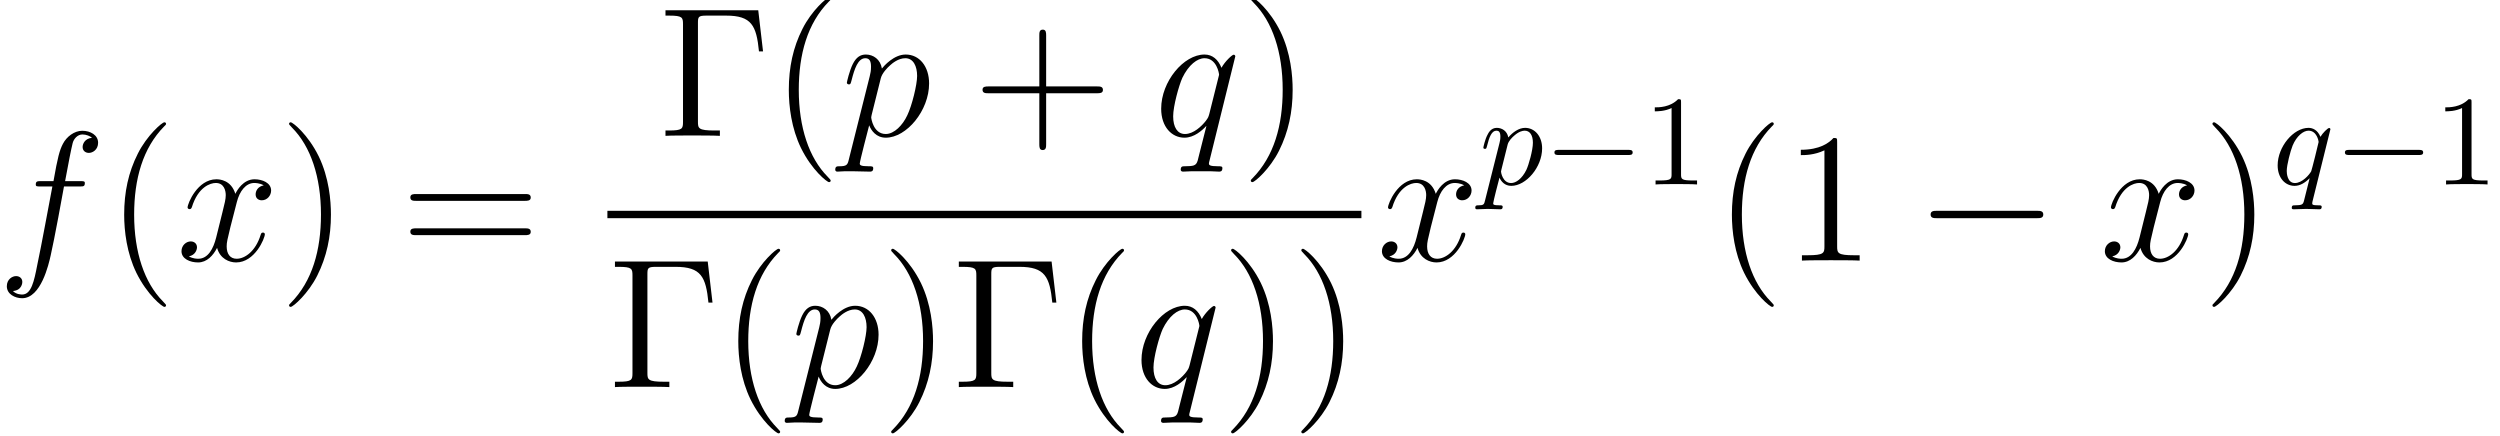
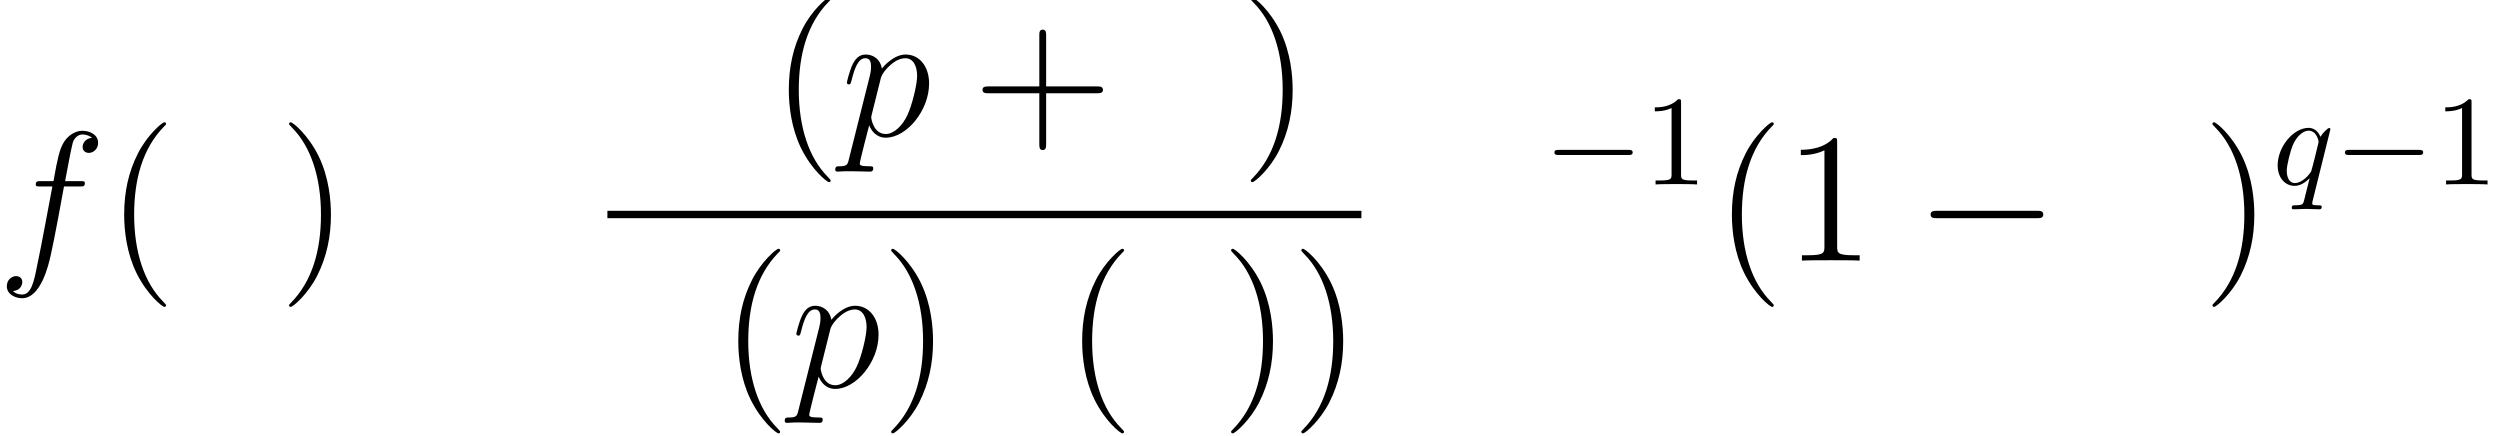
<svg xmlns="http://www.w3.org/2000/svg" xmlns:xlink="http://www.w3.org/1999/xlink" height="38.298pt" version="1.1" viewBox="0 0 219.825 38.298" width="219.825pt">
  <defs>
    <path d="M6.422 -5.789C6.71 -5.789 6.826 -5.789 6.826 -6.062C6.826 -6.206 6.71 -6.206 6.451 -6.206H5.285C5.558 -7.69 5.76 -8.712 5.875 -9.173C5.962 -9.518 6.264 -9.85 6.638 -9.85C6.941 -9.85 7.243 -9.72 7.387 -9.59C6.826 -9.533 6.653 -9.115 6.653 -8.87C6.653 -8.582 6.869 -8.41 7.142 -8.41C7.43 -8.41 7.862 -8.654 7.862 -9.202C7.862 -9.806 7.258 -10.138 6.624 -10.138C6.005 -10.138 5.4 -9.677 5.112 -9.115C4.853 -8.611 4.709 -8.093 4.378 -6.206H3.413C3.139 -6.206 2.995 -6.206 2.995 -5.947C2.995 -5.789 3.082 -5.789 3.37 -5.789H4.291C4.032 -4.45 3.442 -1.195 3.11 0.346C2.866 1.598 2.65 2.65 1.93 2.65C1.886 2.65 1.469 2.65 1.21 2.376C1.944 2.318 1.944 1.685 1.944 1.67C1.944 1.382 1.728 1.21 1.454 1.21C1.166 1.21 0.734 1.454 0.734 2.002C0.734 2.621 1.368 2.938 1.93 2.938C3.398 2.938 4.003 0.302 4.162 -0.418C4.421 -1.526 5.126 -5.357 5.198 -5.789H6.422Z" id="g0-102" />
    <path d="M0.619 1.829C0.518 2.261 0.461 2.376 -0.13 2.376C-0.302 2.376 -0.446 2.376 -0.446 2.65C-0.446 2.678 -0.432 2.794 -0.274 2.794C-0.086 2.794 0.115 2.765 0.302 2.765H0.922C1.224 2.765 1.958 2.794 2.261 2.794C2.347 2.794 2.52 2.794 2.52 2.534C2.52 2.376 2.419 2.376 2.174 2.376C1.512 2.376 1.469 2.275 1.469 2.16C1.469 1.987 2.117 -0.49 2.203 -0.821C2.362 -0.418 2.75 0.144 3.499 0.144C5.126 0.144 6.883 -1.973 6.883 -4.09C6.883 -5.414 6.134 -6.35 5.054 -6.35C4.133 -6.35 3.355 -5.458 3.197 -5.256C3.082 -5.976 2.52 -6.35 1.944 -6.35C1.526 -6.35 1.195 -6.149 0.922 -5.602C0.662 -5.083 0.461 -4.205 0.461 -4.147S0.518 -4.018 0.619 -4.018C0.734 -4.018 0.749 -4.032 0.835 -4.363C1.051 -5.213 1.325 -6.062 1.901 -6.062C2.232 -6.062 2.347 -5.832 2.347 -5.4C2.347 -5.054 2.304 -4.91 2.246 -4.651L0.619 1.829ZM3.11 -4.493C3.211 -4.896 3.614 -5.314 3.845 -5.515C4.003 -5.659 4.478 -6.062 5.026 -6.062C5.659 -6.062 5.947 -5.429 5.947 -4.68C5.947 -3.989 5.544 -2.362 5.184 -1.613C4.824 -0.835 4.162 -0.144 3.499 -0.144C2.52 -0.144 2.362 -1.382 2.362 -1.44C2.362 -1.483 2.39 -1.598 2.405 -1.67L3.11 -4.493Z" id="g0-112" />
-     <path d="M6.35 -6.206C6.35 -6.278 6.293 -6.336 6.221 -6.336C6.106 -6.336 5.544 -5.818 5.27 -5.314C5.011 -5.962 4.565 -6.35 3.946 -6.35C2.318 -6.35 0.562 -4.248 0.562 -2.117C0.562 -0.691 1.397 0.144 2.376 0.144C3.139 0.144 3.773 -0.432 4.075 -0.763L4.09 -0.749L3.542 1.411L3.413 1.93C3.283 2.362 3.067 2.362 2.39 2.376C2.232 2.376 2.088 2.376 2.088 2.65C2.088 2.75 2.174 2.794 2.275 2.794C2.477 2.794 2.736 2.765 2.938 2.765H4.406C4.622 2.765 4.867 2.794 5.083 2.794C5.17 2.794 5.342 2.794 5.342 2.52C5.342 2.376 5.227 2.376 5.011 2.376C4.334 2.376 4.291 2.275 4.291 2.16C4.291 2.088 4.306 2.074 4.349 1.886L6.35 -6.206ZM4.32 -1.714C4.248 -1.469 4.248 -1.44 4.046 -1.166C3.73 -0.763 3.096 -0.144 2.419 -0.144C1.829 -0.144 1.498 -0.677 1.498 -1.526C1.498 -2.318 1.944 -3.931 2.218 -4.536C2.707 -5.544 3.384 -6.062 3.946 -6.062C4.896 -6.062 5.083 -4.882 5.083 -4.766C5.083 -4.752 5.04 -4.565 5.026 -4.536L4.32 -1.714Z" id="g0-113" />
-     <path d="M6.826 -5.875C6.365 -5.789 6.192 -5.443 6.192 -5.17C6.192 -4.824 6.466 -4.709 6.667 -4.709C7.099 -4.709 7.402 -5.083 7.402 -5.472C7.402 -6.077 6.71 -6.35 6.106 -6.35C5.227 -6.35 4.738 -5.486 4.608 -5.213C4.277 -6.293 3.384 -6.35 3.125 -6.35C1.656 -6.35 0.878 -4.464 0.878 -4.147C0.878 -4.09 0.936 -4.018 1.037 -4.018C1.152 -4.018 1.181 -4.104 1.21 -4.162C1.699 -5.76 2.664 -6.062 3.082 -6.062C3.73 -6.062 3.859 -5.458 3.859 -5.112C3.859 -4.795 3.773 -4.464 3.6 -3.773L3.11 -1.8C2.894 -0.936 2.477 -0.144 1.714 -0.144C1.642 -0.144 1.282 -0.144 0.979 -0.331C1.498 -0.432 1.613 -0.864 1.613 -1.037C1.613 -1.325 1.397 -1.498 1.123 -1.498C0.778 -1.498 0.403 -1.195 0.403 -0.734C0.403 -0.13 1.08 0.144 1.699 0.144C2.39 0.144 2.88 -0.403 3.182 -0.994C3.413 -0.144 4.133 0.144 4.666 0.144C6.134 0.144 6.912 -1.742 6.912 -2.059C6.912 -2.131 6.854 -2.189 6.768 -2.189C6.638 -2.189 6.624 -2.117 6.581 -2.002C6.192 -0.734 5.357 -0.144 4.709 -0.144C4.205 -0.144 3.931 -0.518 3.931 -1.109C3.931 -1.426 3.989 -1.656 4.219 -2.606L4.723 -4.565C4.939 -5.429 5.429 -6.062 6.091 -6.062C6.12 -6.062 6.523 -6.062 6.826 -5.875Z" id="g0-120" />
-     <path d="M7.834 -9.806H0.59V-9.389H0.878C1.915 -9.389 1.958 -9.245 1.958 -8.712V-1.094C1.958 -0.562 1.915 -0.418 0.878 -0.418H0.59V0C0.936 -0.029 2.218 -0.029 2.65 -0.029C3.154 -0.029 4.421 -0.029 4.838 0V-0.418H4.406C3.154 -0.418 3.125 -0.59 3.125 -1.109V-8.813C3.125 -9.288 3.154 -9.389 3.787 -9.389H5.328C7.315 -9.389 7.69 -8.611 7.891 -6.595H8.208L7.834 -9.806Z" id="g1-0" />
    <path d="M4.68 3.499C4.68 3.456 4.68 3.427 4.435 3.182C2.995 1.728 2.189 -0.648 2.189 -3.586C2.189 -6.379 2.866 -8.784 4.536 -10.483C4.68 -10.613 4.68 -10.642 4.68 -10.685C4.68 -10.771 4.608 -10.8 4.55 -10.8C4.363 -10.8 3.182 -9.763 2.477 -8.352C1.742 -6.898 1.411 -5.357 1.411 -3.586C1.411 -2.304 1.613 -0.59 2.362 0.95C3.211 2.678 4.392 3.614 4.55 3.614C4.608 3.614 4.68 3.586 4.68 3.499Z" id="g1-40" />
    <path d="M4.061 -3.586C4.061 -4.68 3.917 -6.466 3.11 -8.136C2.261 -9.864 1.08 -10.8 0.922 -10.8C0.864 -10.8 0.792 -10.771 0.792 -10.685C0.792 -10.642 0.792 -10.613 1.037 -10.368C2.477 -8.914 3.283 -6.538 3.283 -3.6C3.283 -0.806 2.606 1.598 0.936 3.298C0.792 3.427 0.792 3.456 0.792 3.499C0.792 3.586 0.864 3.614 0.922 3.614C1.109 3.614 2.29 2.578 2.995 1.166C3.73 -0.302 4.061 -1.858 4.061 -3.586Z" id="g1-41" />
    <path d="M5.746 -3.326H9.72C9.922 -3.326 10.181 -3.326 10.181 -3.586C10.181 -3.859 9.936 -3.859 9.72 -3.859H5.746V-7.834C5.746 -8.035 5.746 -8.294 5.486 -8.294C5.213 -8.294 5.213 -8.05 5.213 -7.834V-3.859H1.238C1.037 -3.859 0.778 -3.859 0.778 -3.6C0.778 -3.326 1.022 -3.326 1.238 -3.326H5.213V0.648C5.213 0.85 5.213 1.109 5.472 1.109C5.746 1.109 5.746 0.864 5.746 0.648V-3.326Z" id="g1-43" />
    <path d="M4.147 -9.23C4.147 -9.562 4.147 -9.576 3.859 -9.576C3.514 -9.187 2.794 -8.654 1.31 -8.654V-8.237C1.642 -8.237 2.362 -8.237 3.154 -8.611V-1.109C3.154 -0.59 3.11 -0.418 1.843 -0.418H1.397V0C1.786 -0.029 3.182 -0.029 3.658 -0.029S5.515 -0.029 5.904 0V-0.418H5.458C4.19 -0.418 4.147 -0.59 4.147 -1.109V-9.23Z" id="g1-49" />
-     <path d="M9.72 -4.666C9.922 -4.666 10.181 -4.666 10.181 -4.925C10.181 -5.198 9.936 -5.198 9.72 -5.198H1.238C1.037 -5.198 0.778 -5.198 0.778 -4.939C0.778 -4.666 1.022 -4.666 1.238 -4.666H9.72ZM9.72 -1.987C9.922 -1.987 10.181 -1.987 10.181 -2.246C10.181 -2.52 9.936 -2.52 9.72 -2.52H1.238C1.037 -2.52 0.778 -2.52 0.778 -2.261C0.778 -1.987 1.022 -1.987 1.238 -1.987H9.72Z" id="g1-61" />
-     <path d="M0.45 1.22C0.37 1.56 0.35 1.63 -0.09 1.63C-0.21 1.63 -0.32 1.63 -0.32 1.82C-0.32 1.9 -0.27 1.94 -0.19 1.94C0.08 1.94 0.37 1.91 0.65 1.91C0.98 1.91 1.32 1.94 1.64 1.94C1.69 1.94 1.82 1.94 1.82 1.74C1.82 1.63 1.72 1.63 1.58 1.63C1.08 1.63 1.08 1.56 1.08 1.47C1.08 1.35 1.5 -0.28 1.57 -0.53C1.7 -0.24 1.98 0.11 2.49 0.11C3.65 0.11 4.9 -1.35 4.9 -2.82C4.9 -3.76 4.33 -4.42 3.57 -4.42C3.07 -4.42 2.59 -4.06 2.26 -3.67C2.16 -4.21 1.73 -4.42 1.36 -4.42C0.9 -4.42 0.71 -4.03 0.62 -3.85C0.44 -3.51 0.31 -2.91 0.31 -2.88C0.31 -2.78 0.41 -2.78 0.43 -2.78C0.53 -2.78 0.54 -2.79 0.6 -3.01C0.77 -3.72 0.97 -4.2 1.33 -4.2C1.5 -4.2 1.64 -4.12 1.64 -3.74C1.64 -3.51 1.61 -3.4 1.57 -3.23L0.45 1.22ZM2.21 -3.12C2.28 -3.39 2.55 -3.67 2.73 -3.82C3.08 -4.13 3.37 -4.2 3.54 -4.2C3.94 -4.2 4.18 -3.85 4.18 -3.26S3.85 -1.52 3.67 -1.14C3.33 -0.44 2.85 -0.11 2.48 -0.11C1.82 -0.11 1.69 -0.94 1.69 -1C1.69 -1.02 1.69 -1.04 1.72 -1.16L2.21 -3.12Z" id="g2-112" />
    <path d="M4.52 -4.31C4.52 -4.35 4.49 -4.41 4.42 -4.41C4.31 -4.41 3.91 -4.01 3.74 -3.72C3.52 -4.26 3.13 -4.42 2.81 -4.42C1.63 -4.42 0.4 -2.94 0.4 -1.49C0.4 -0.51 0.99 0.11 1.72 0.11C2.15 0.11 2.54 -0.13 2.9 -0.49C2.81 -0.14 2.48 1.21 2.45 1.3C2.37 1.58 2.29 1.62 1.73 1.63C1.6 1.63 1.5 1.63 1.5 1.83C1.5 1.84 1.5 1.94 1.63 1.94C1.95 1.94 2.3 1.91 2.63 1.91C2.97 1.91 3.33 1.94 3.66 1.94C3.71 1.94 3.84 1.94 3.84 1.74C3.84 1.63 3.74 1.63 3.58 1.63C3.1 1.63 3.1 1.56 3.1 1.47C3.1 1.4 3.12 1.34 3.14 1.25L4.52 -4.31ZM1.75 -0.11C1.15 -0.11 1.11 -0.88 1.11 -1.05C1.11 -1.53 1.4 -2.62 1.57 -3.04C1.88 -3.78 2.4 -4.2 2.81 -4.2C3.46 -4.2 3.6 -3.39 3.6 -3.32C3.6 -3.26 3.05 -1.07 3.02 -1.03C2.87 -0.75 2.31 -0.11 1.75 -0.11Z" id="g2-113" />
    <path d="M6.59 -2.3C6.76 -2.3 6.94 -2.3 6.94 -2.5S6.76 -2.7 6.59 -2.7H1.18C1.01 -2.7 0.83 -2.7 0.83 -2.5S1.01 -2.3 1.18 -2.3H6.59Z" id="g3-0" />
    <path d="M2.94 -6.4C2.94 -6.64 2.94 -6.66 2.71 -6.66C2.09 -6.02 1.21 -6.02 0.89 -6.02V-5.71C1.09 -5.71 1.68 -5.71 2.2 -5.97V-0.79C2.2 -0.43 2.17 -0.31 1.27 -0.31H0.95V0C1.3 -0.03 2.17 -0.03 2.57 -0.03S3.84 -0.03 4.19 0V-0.31H3.87C2.97 -0.31 2.94 -0.42 2.94 -0.79V-6.4Z" id="g4-49" />
    <use id="g5-0" transform="scale(1.44)" xlink:href="#g3-0" />
  </defs>
  <g id="page1" transform="matrix(1.126 0 0 1.126 -63.986 -61.02)">
    <use x="56.625" xlink:href="#g0-102" y="74.542" />
    <use x="65.112" xlink:href="#g1-40" y="74.542" />
    <use x="70.596" xlink:href="#g0-120" y="74.542" />
    <use x="78.608" xlink:href="#g1-41" y="74.542" />
    <use x="88.091" xlink:href="#g1-61" y="74.542" />
    <use x="108.204" xlink:href="#g1-0" y="64.8" />
    <use x="117.014" xlink:href="#g1-40" y="64.8" />
    <use x="122.497" xlink:href="#g0-112" y="64.8" />
    <use x="132.774" xlink:href="#g1-43" y="64.8" />
    <use x="146.941" xlink:href="#g0-113" y="64.8" />
    <use x="153.709" xlink:href="#g1-41" y="64.8" />
    <rect height="0.576" width="58.881" x="104.258" y="70.654" />
    <use x="104.258" xlink:href="#g1-0" y="84.419" />
    <use x="113.068" xlink:href="#g1-40" y="84.419" />
    <use x="118.551" xlink:href="#g0-112" y="84.419" />
    <use x="125.627" xlink:href="#g1-41" y="84.419" />
    <use x="131.111" xlink:href="#g1-0" y="84.419" />
    <use x="139.921" xlink:href="#g1-40" y="84.419" />
    <use x="145.404" xlink:href="#g0-113" y="84.419" />
    <use x="152.172" xlink:href="#g1-41" y="84.419" />
    <use x="157.655" xlink:href="#g1-41" y="84.419" />
    <use x="164.339" xlink:href="#g0-120" y="74.542" />
    <use x="172.351" xlink:href="#g2-112" y="68.596" />
    <use x="177.382" xlink:href="#g3-0" y="68.596" />
    <use x="185.16" xlink:href="#g4-49" y="68.596" />
    <use x="190.66" xlink:href="#g1-40" y="74.542" />
    <use x="196.143" xlink:href="#g1-49" y="74.542" />
    <use x="206.393" xlink:href="#g5-0" y="74.542" />
    <use x="220.793" xlink:href="#g0-120" y="74.542" />
    <use x="228.806" xlink:href="#g1-41" y="74.542" />
    <use x="234.289" xlink:href="#g2-113" y="68.596" />
    <use x="239.112" xlink:href="#g3-0" y="68.596" />
    <use x="246.89" xlink:href="#g4-49" y="68.596" />
  </g>
</svg>